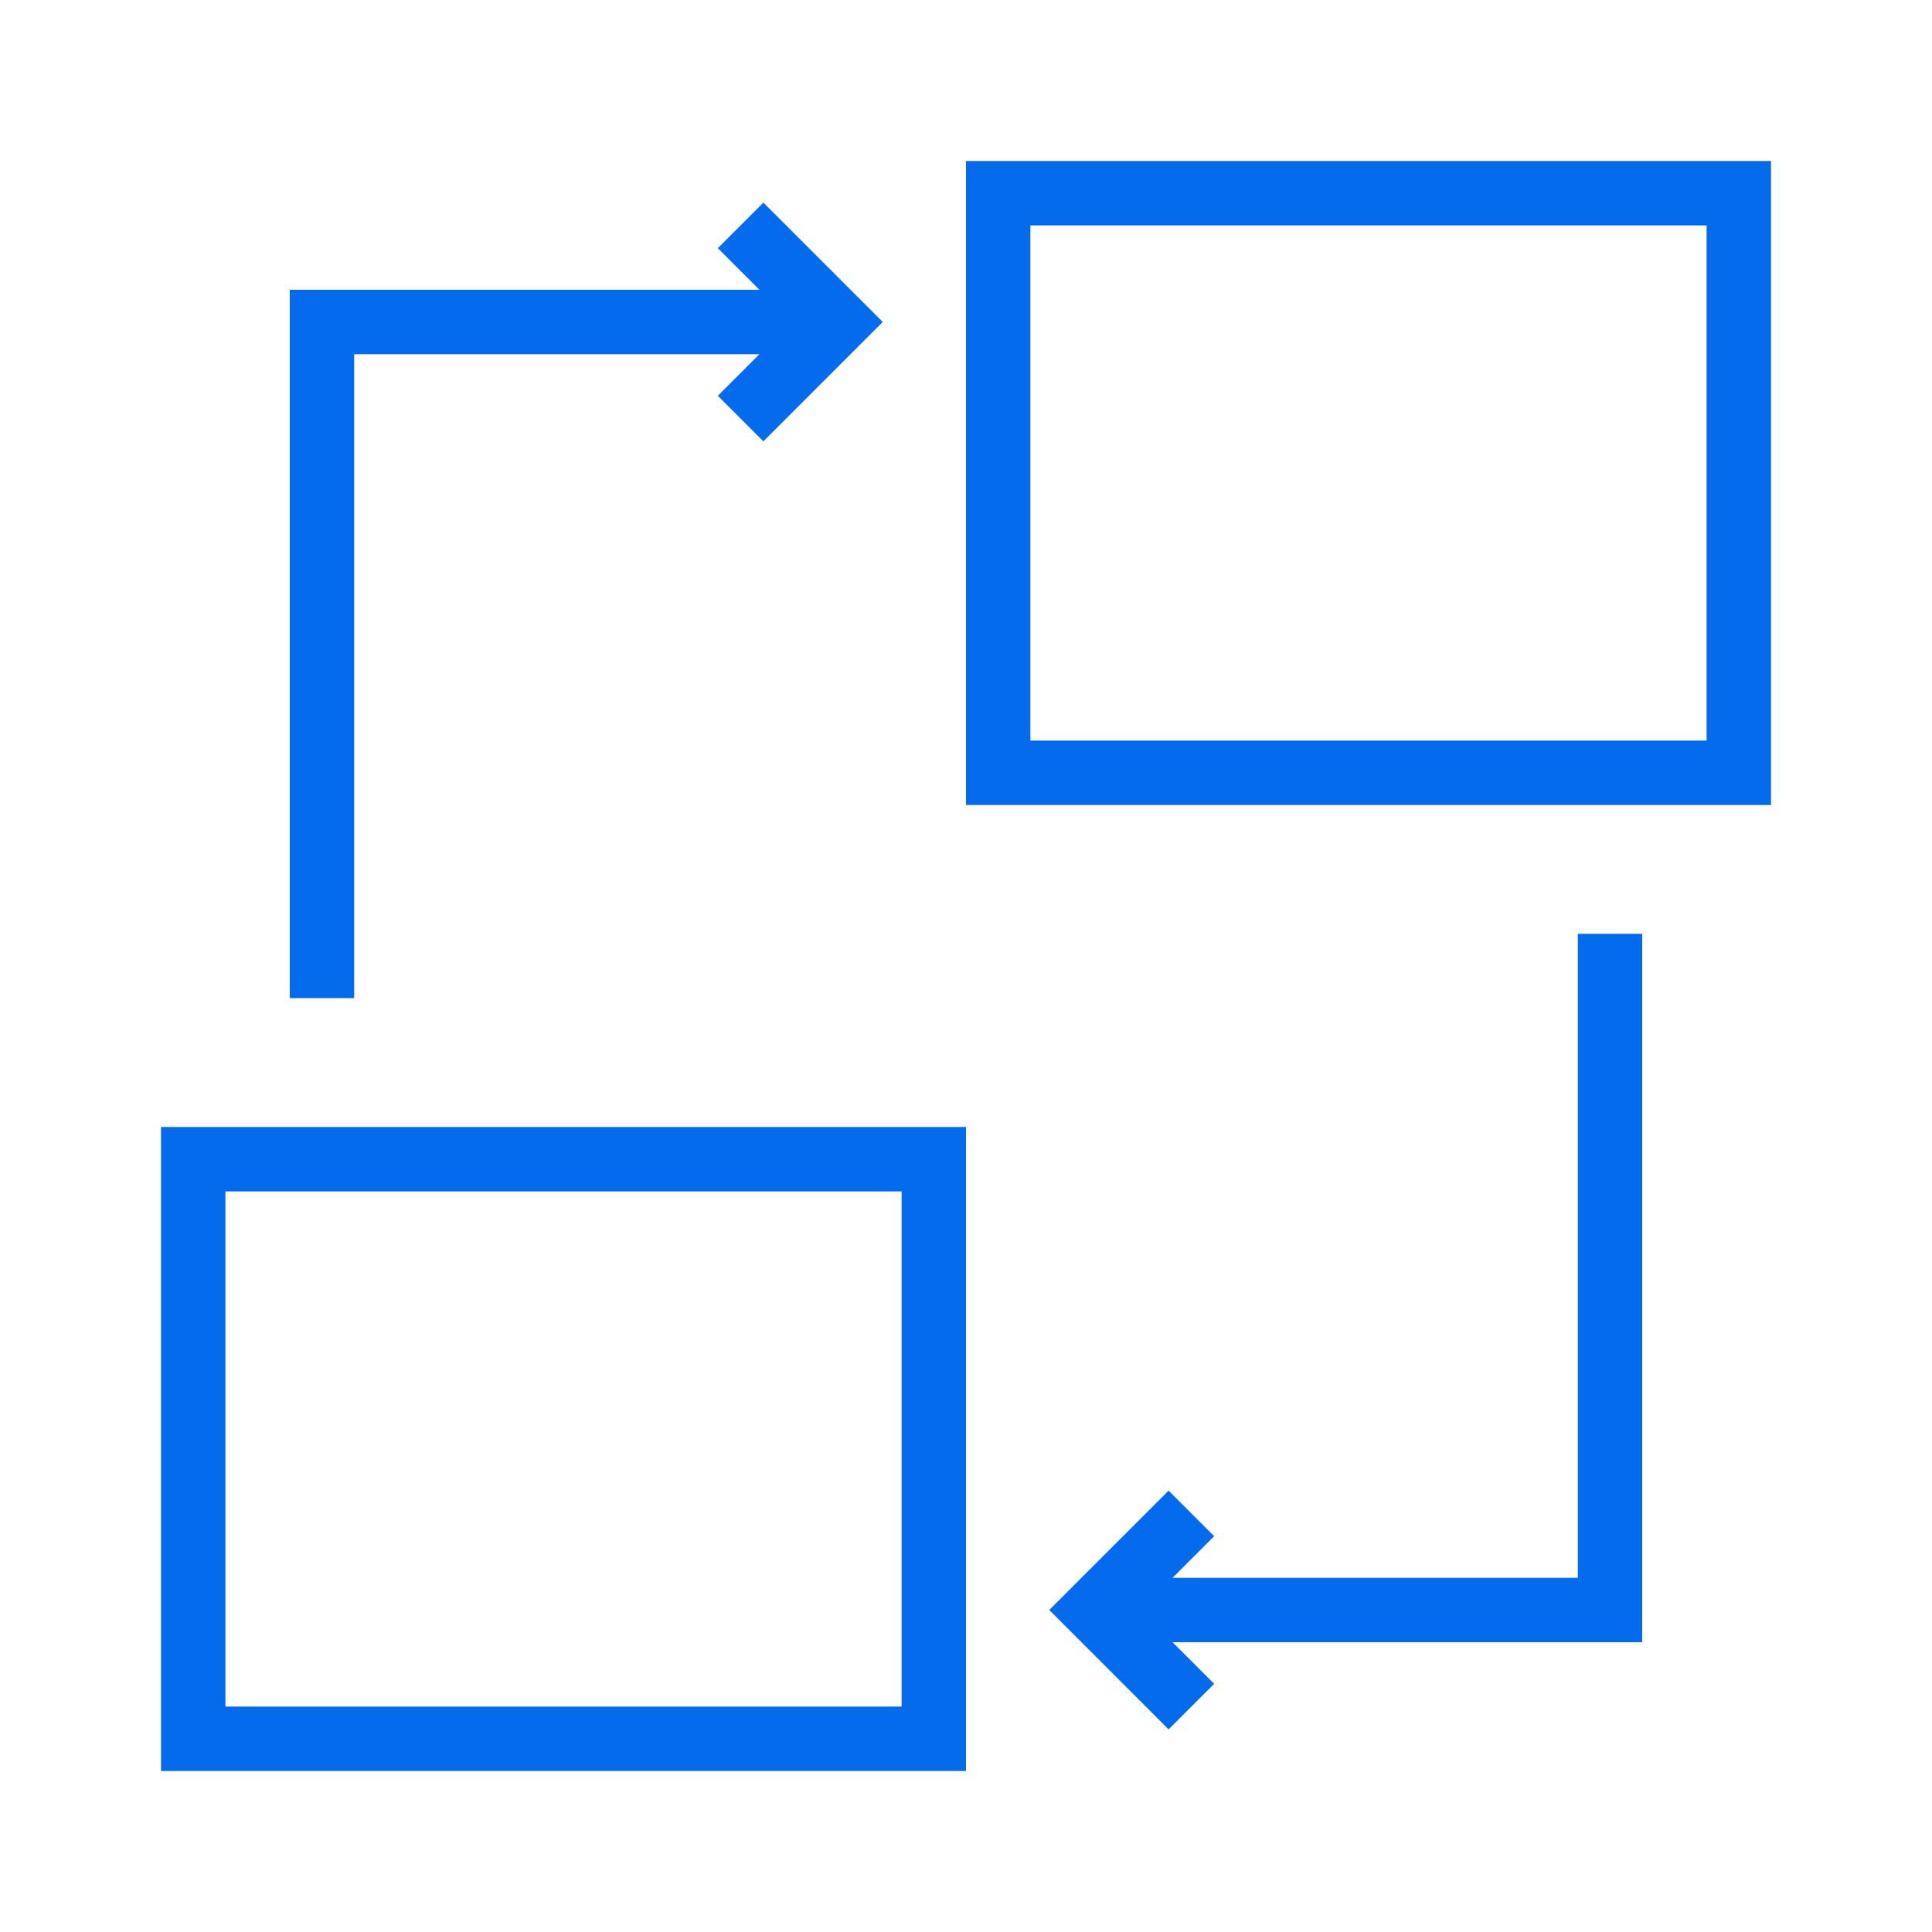
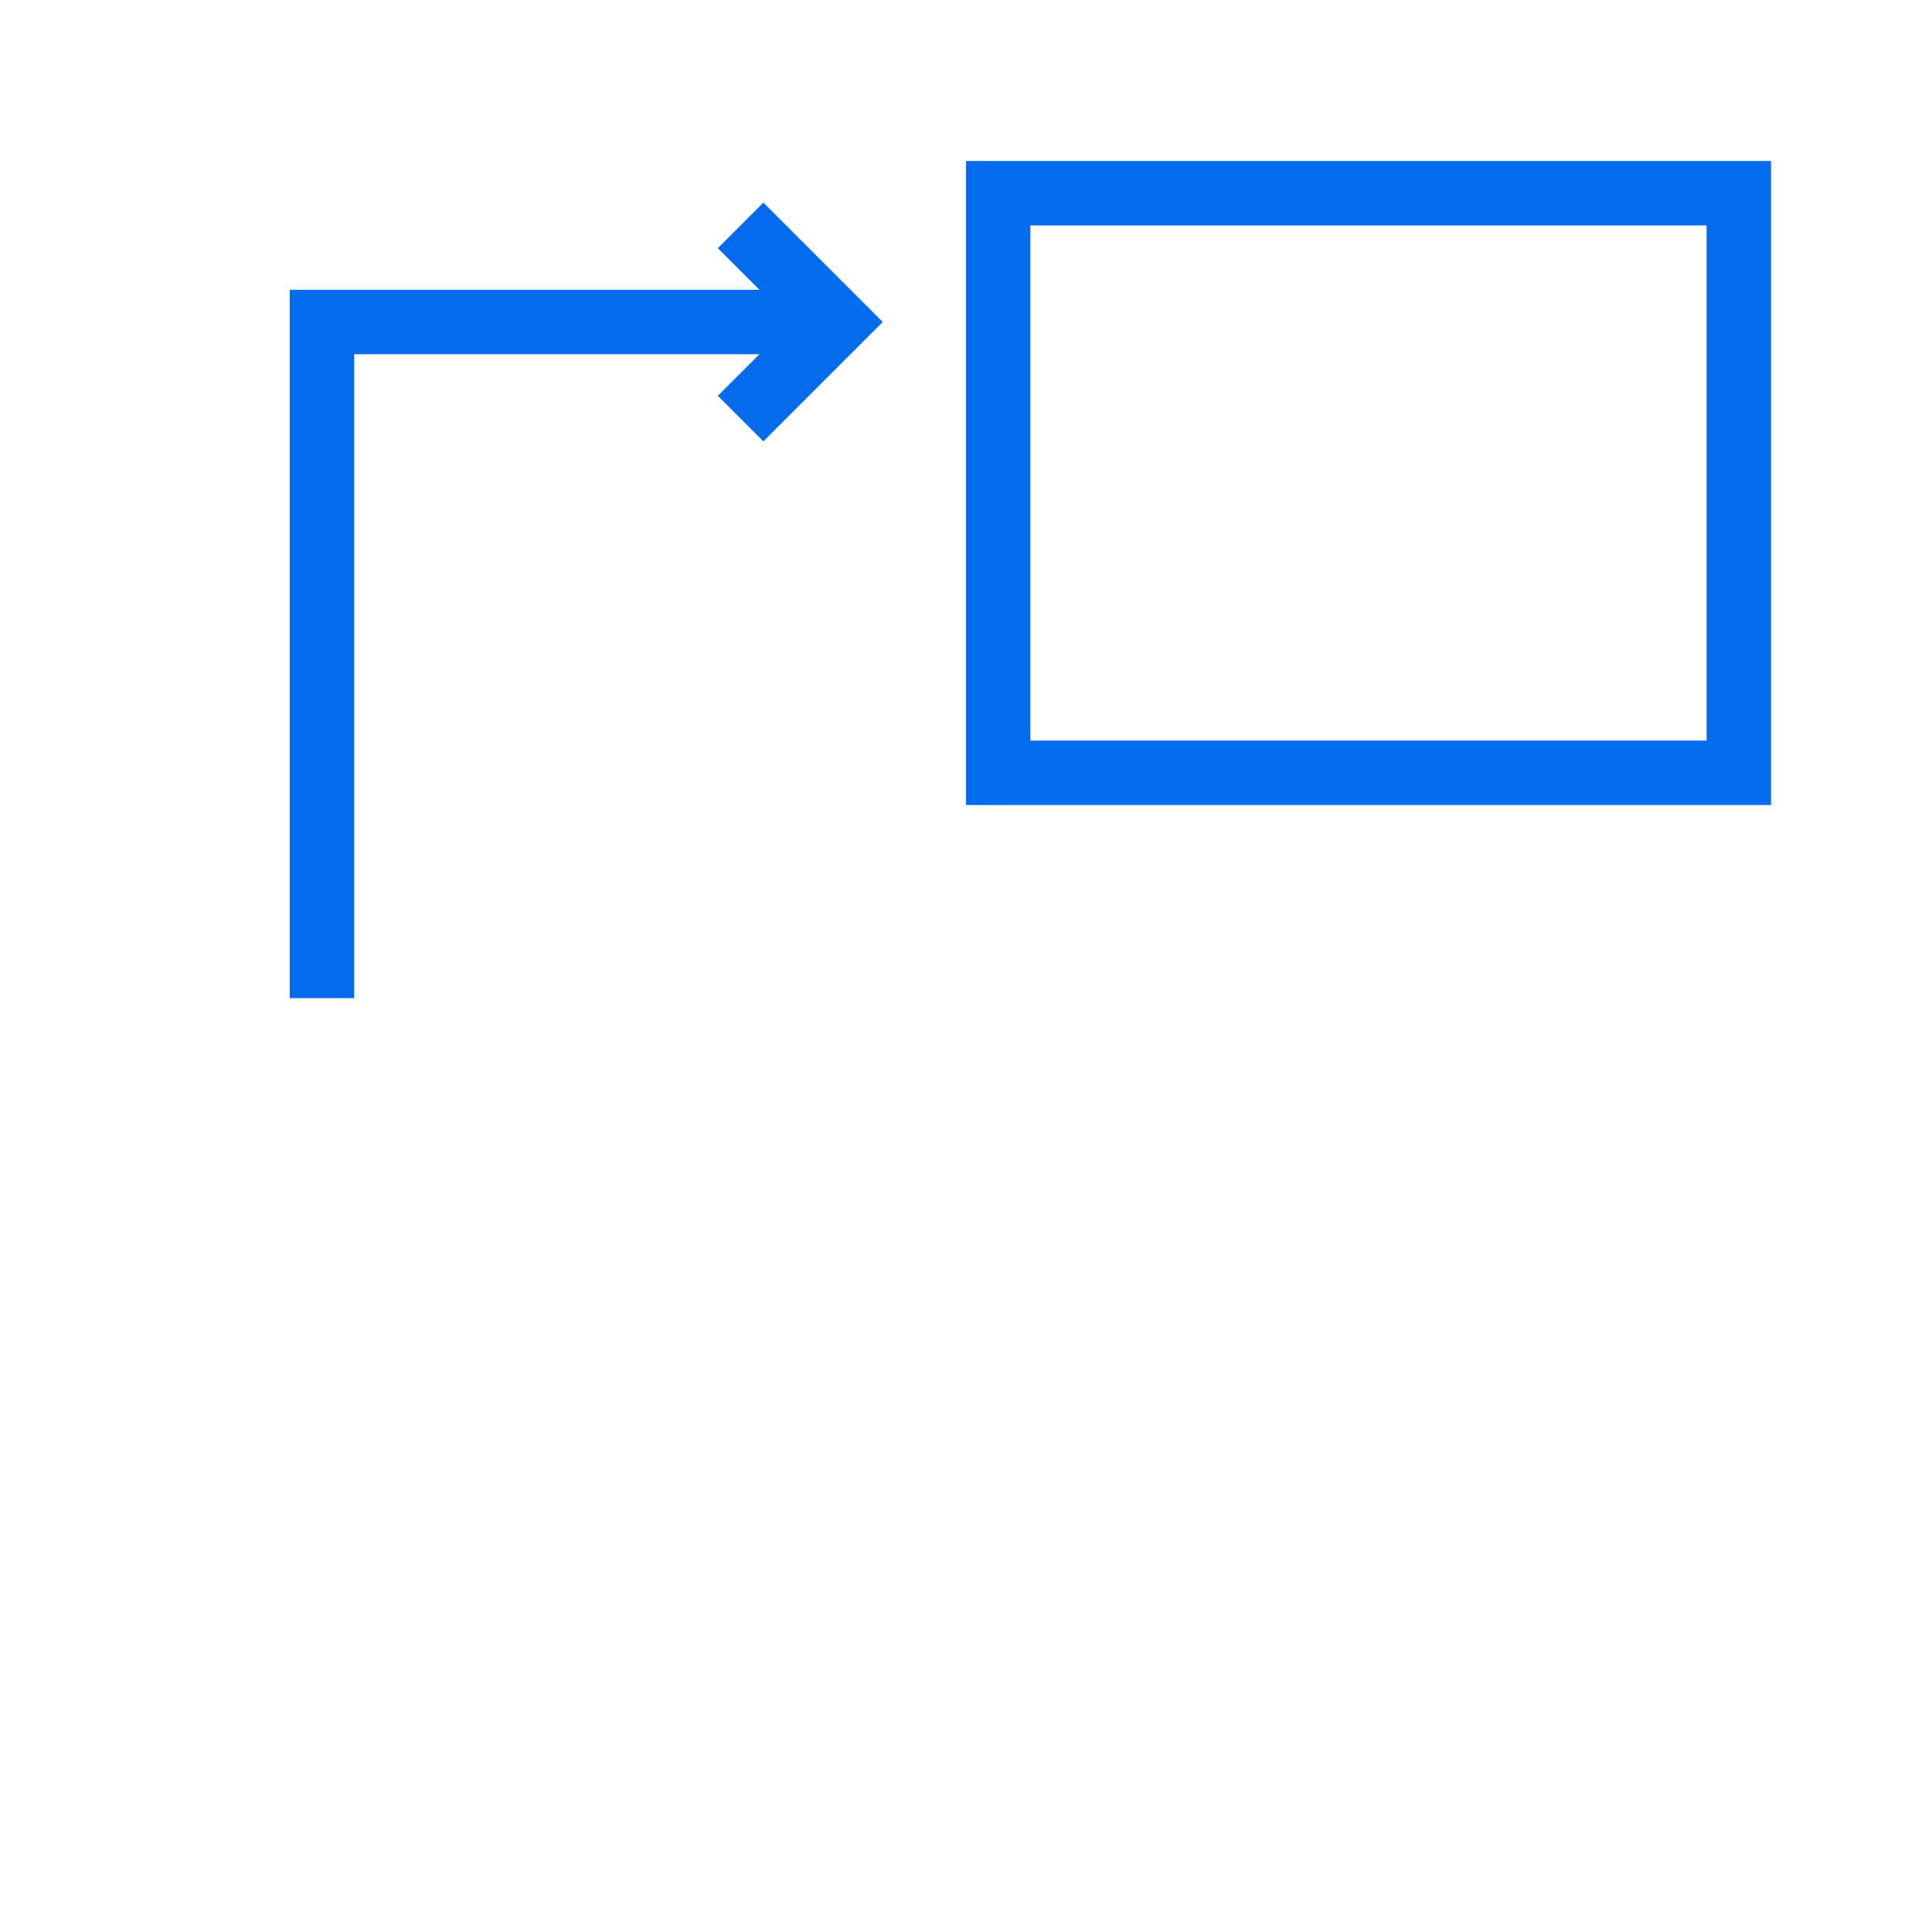
<svg xmlns="http://www.w3.org/2000/svg" width="40" height="40" viewBox="0 0 40 40" fill="none">
  <path fill-rule="evenodd" clip-rule="evenodd" d="M35.333 4.667H21.333V15.333H35.333V4.667ZM20 3.333V16.667H36.667V3.333H20Z" fill="#056BED" />
-   <path fill-rule="evenodd" clip-rule="evenodd" d="M18.667 24.667H4.667V35.333H18.667V24.667ZM3.333 23.333V36.667H20V23.333H3.333Z" fill="#056BED" />
  <path fill-rule="evenodd" clip-rule="evenodd" d="M15.805 4.195L18.276 6.666L15.805 9.138L14.862 8.195L15.724 7.333H7.333V20.666H6V6H15.724L14.862 5.138L15.805 4.195Z" fill="#056BED" />
-   <path fill-rule="evenodd" clip-rule="evenodd" d="M24.195 35.805L21.724 33.333L24.195 30.862L25.138 31.805L24.276 32.667L32.667 32.667L32.667 19.333L34 19.333L34 34L24.276 34L25.138 34.862L24.195 35.805Z" fill="#056BED" />
</svg>